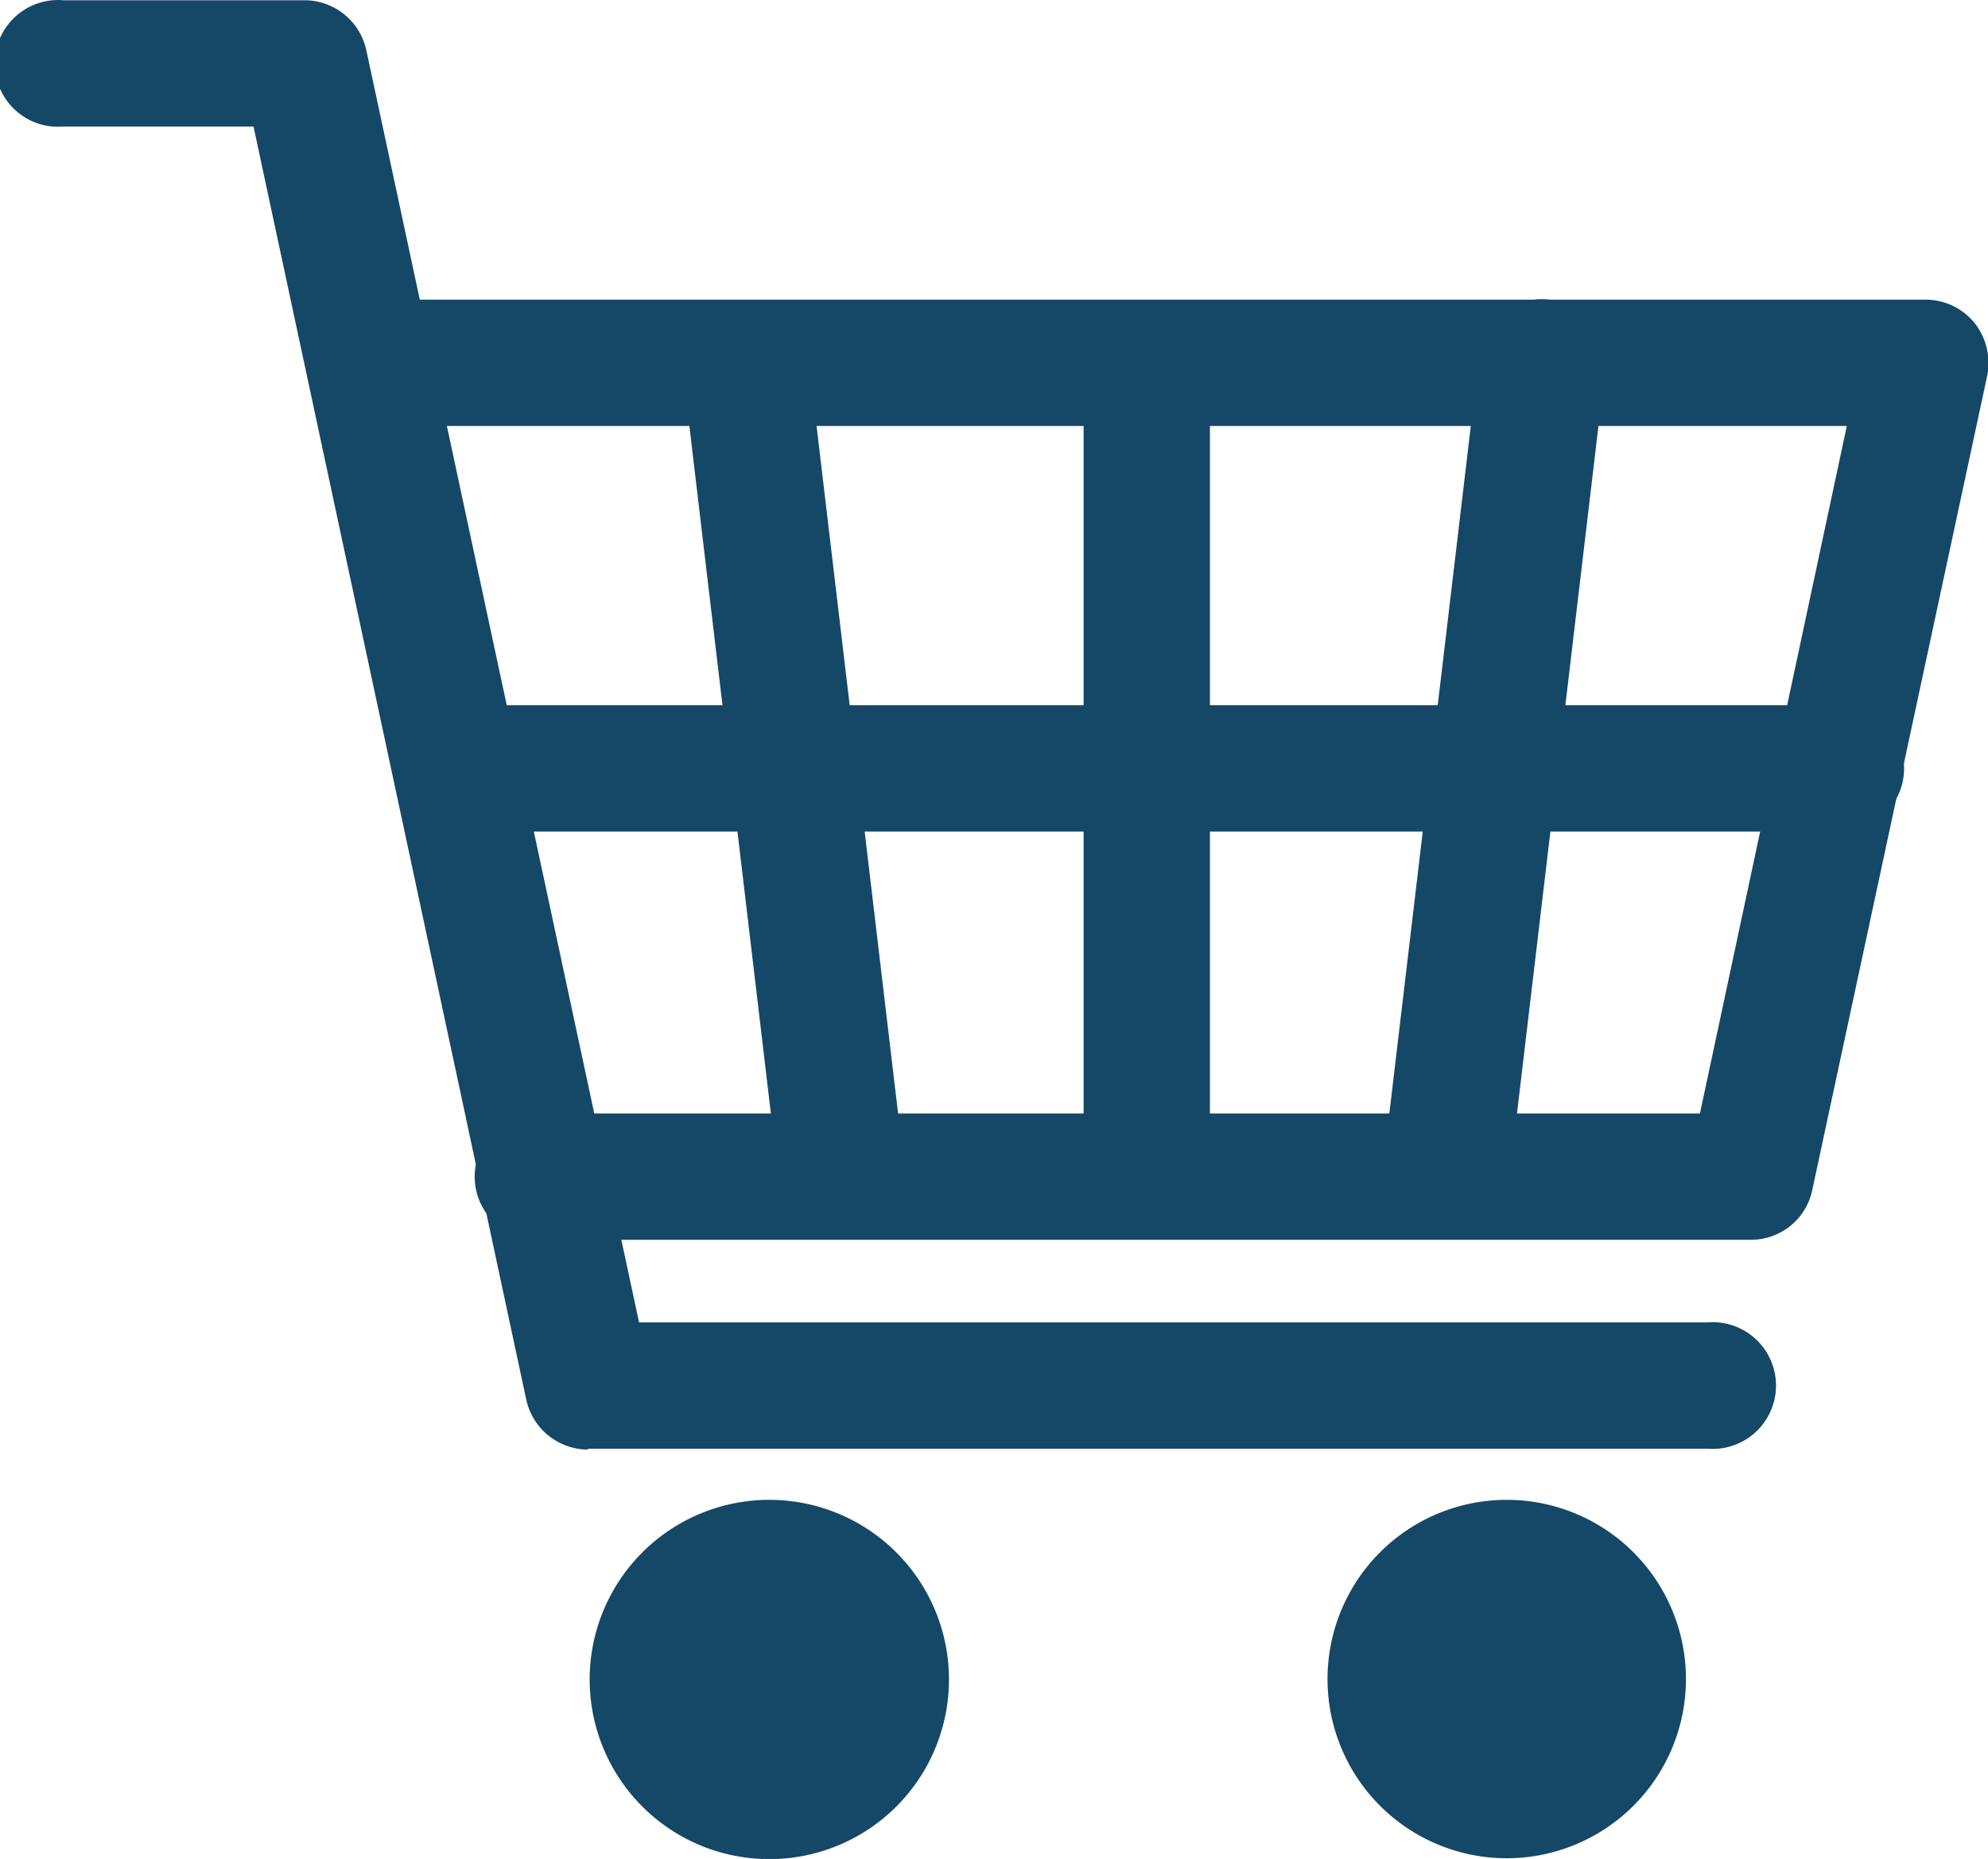
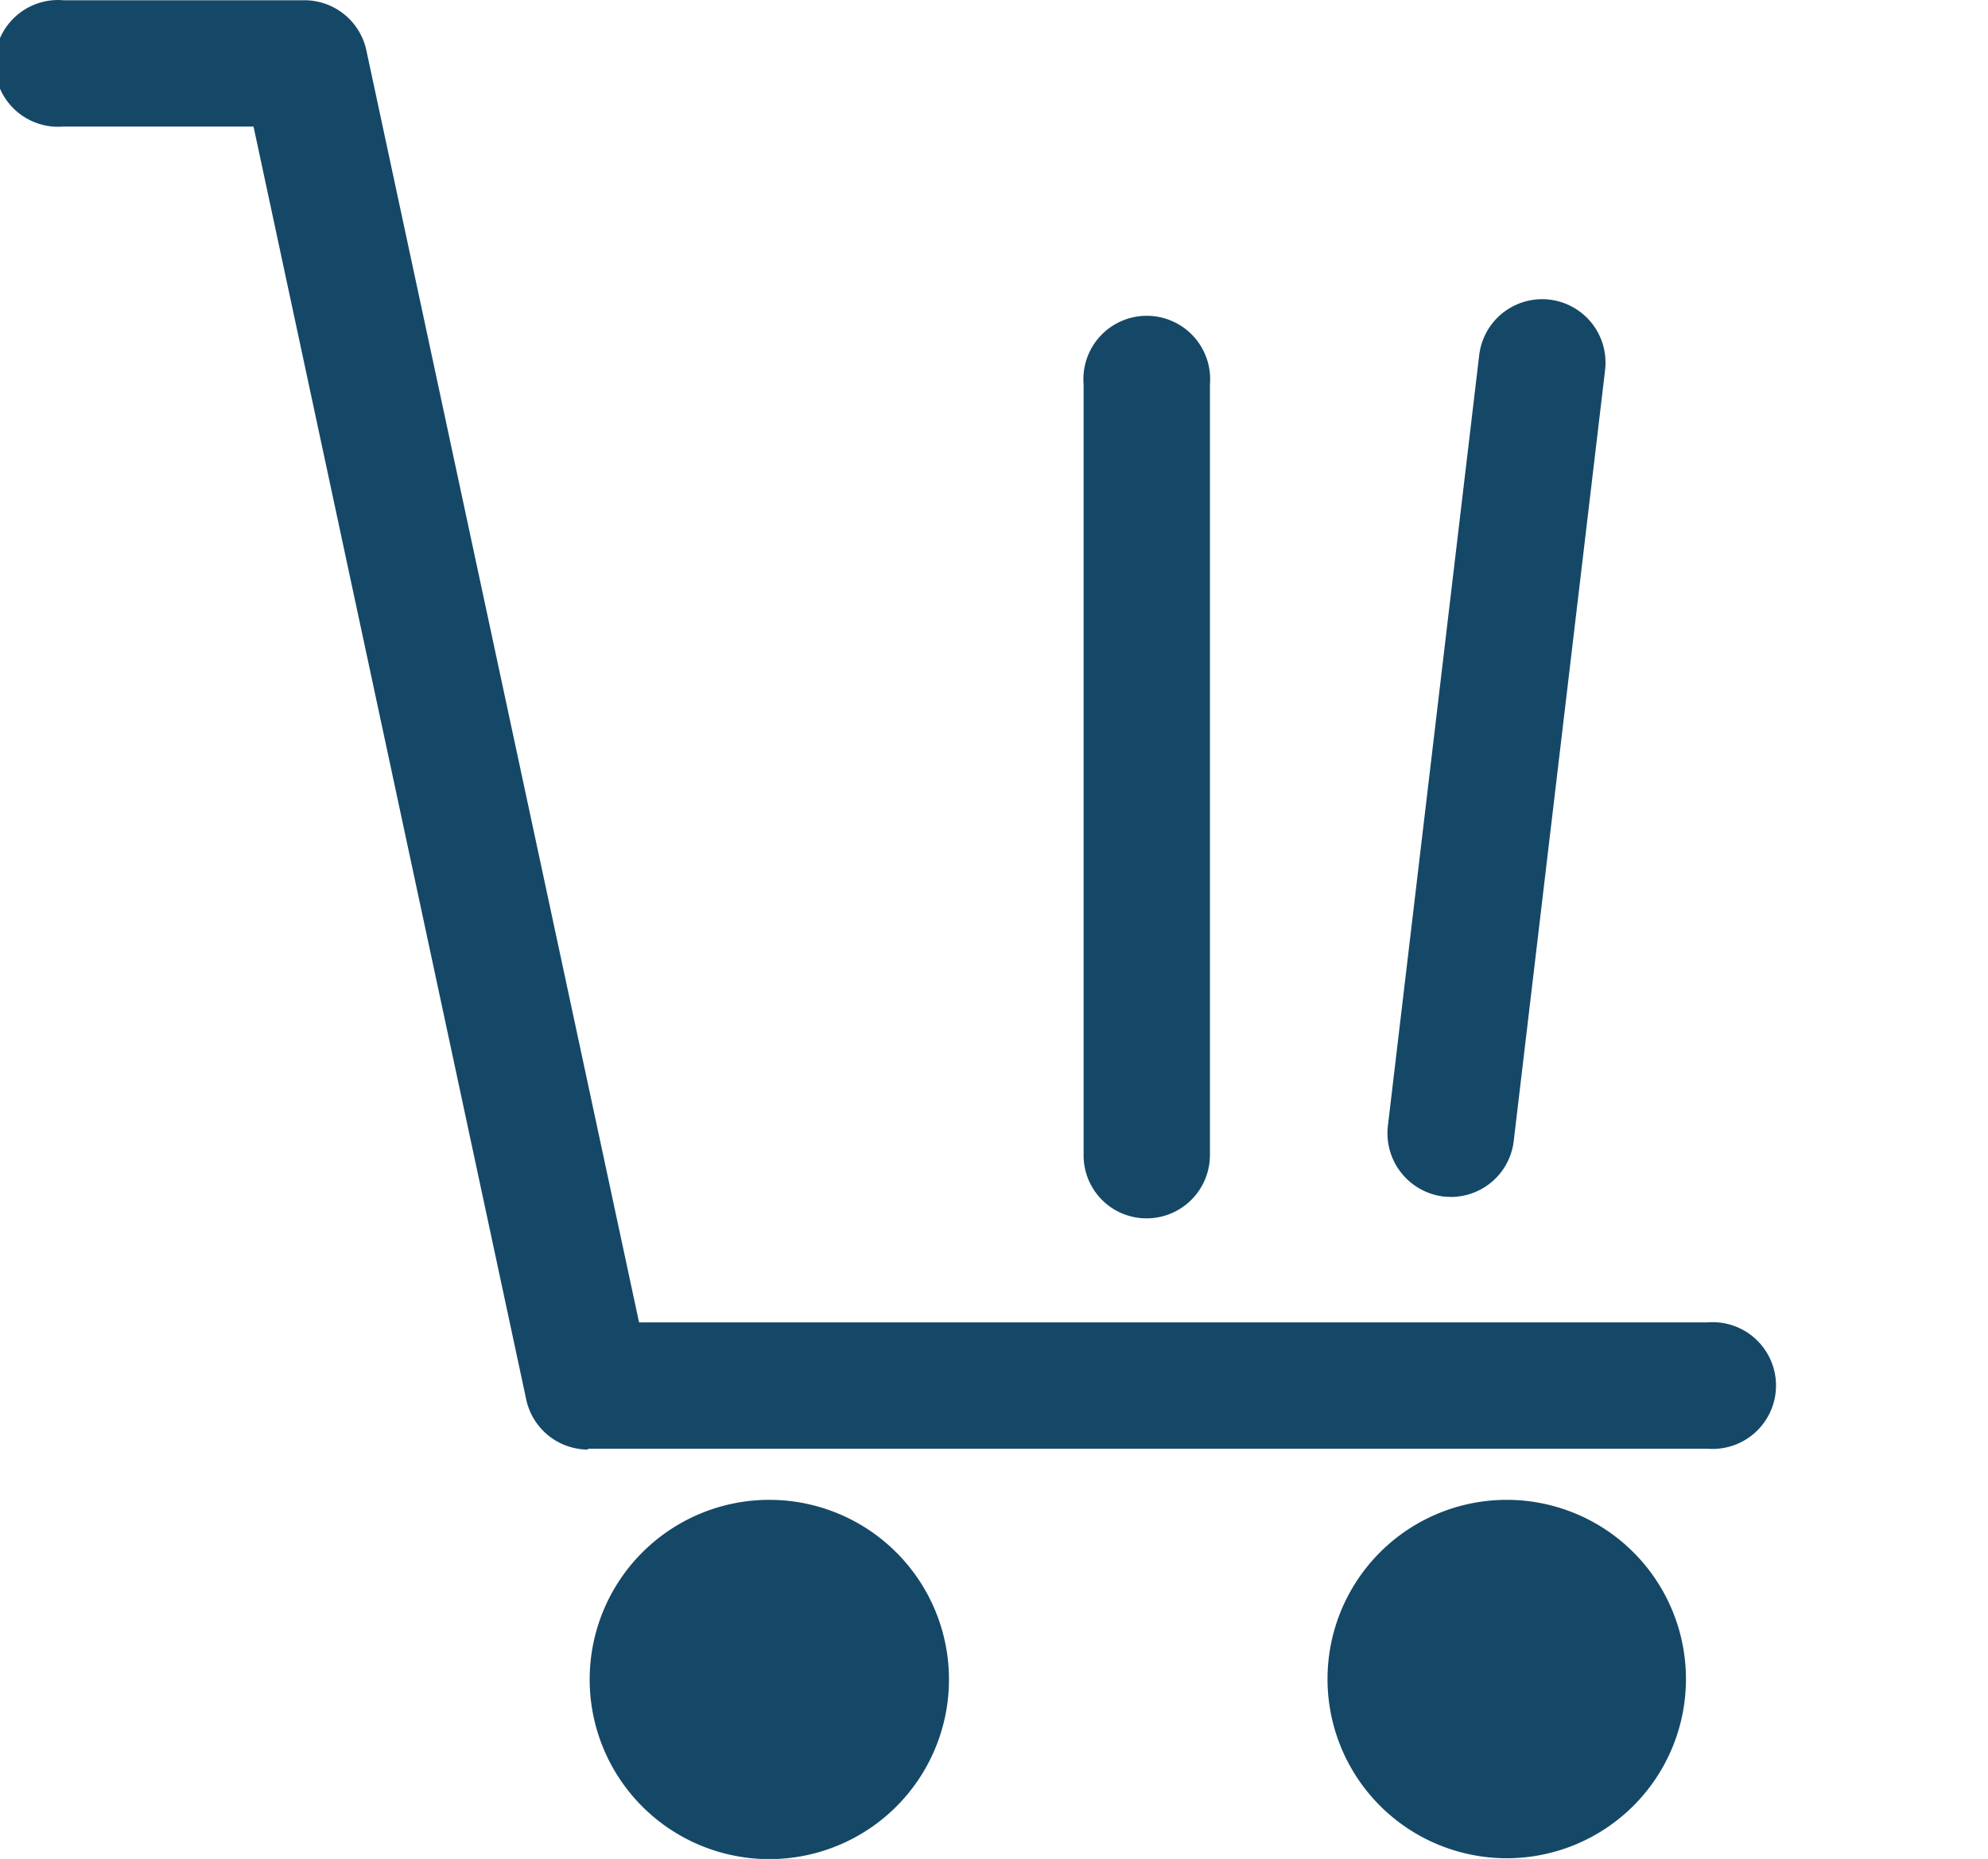
<svg xmlns="http://www.w3.org/2000/svg" id="Ebene_1" data-name="Ebene 1" width="16.04mm" height="15mm" viewBox="0 0 45.48 42.52">
  <g>
    <path d="M196.25,232.4a4.1,4.1,0,1,0,4.1-4.11,4.1,4.1,0,0,0-4.1,4.11" transform="translate(-165.88 -193.98)" fill="#154867" />
    <path d="M179.37,232.4a4.11,4.11,0,1,0,4.1-4.11,4.11,4.11,0,0,0-4.1,4.11" transform="translate(-165.88 -193.98)" fill="#154867" />
    <path d="M179.33,227.12h25.61a1.45,1.45,0,1,0,0-2.89H180.5l-6.24-29.11a1.45,1.45,0,0,0-1.41-1.14h-5.52a1.45,1.45,0,1,0,0,2.89h4.35L177.92,226a1.45,1.45,0,0,0,1.41,1.14" transform="translate(-165.88 -193.98)" fill="#154867" />
-     <path d="M178.31,222.34h27.62a1.43,1.43,0,0,0,1.41-1.14l4-18.62a1.48,1.48,0,0,0-.29-1.22,1.45,1.45,0,0,0-1.13-.53h-35.6a1.45,1.45,0,0,0,0,2.89h33.81l-3.36,15.73H178.31a1.45,1.45,0,1,0,0,2.89" transform="translate(-165.88 -193.98)" fill="#154867" />
-     <path d="M176.94,213h30.93a1.45,1.45,0,1,0,0-2.89H176.94a1.45,1.45,0,0,0,0,2.89" transform="translate(-165.88 -193.98)" fill="#154867" />
    <path d="M192.11,221.85a1.45,1.45,0,0,0,1.45-1.45V202.77a1.45,1.45,0,1,0-2.89,0V220.4a1.44,1.44,0,0,0,1.44,1.45" transform="translate(-165.88 -193.98)" fill="#154867" />
-     <path d="M199.07,221.36a1.45,1.45,0,0,0,1.44-1.28l2.09-17.64a1.45,1.45,0,0,0-2.88-.34l-2.09,17.64a1.46,1.46,0,0,0,1.27,1.61h.17" transform="translate(-165.88 -193.98)" fill="#154867" />
-     <path d="M185.07,221.77h.18a1.44,1.44,0,0,0,1.26-1.61l-2.09-17.63a1.45,1.45,0,1,0-2.87.34l2.09,17.63a1.45,1.45,0,0,0,1.43,1.28" transform="translate(-165.88 -193.98)" fill="#154867" />
+     <path d="M199.07,221.36a1.45,1.45,0,0,0,1.44-1.28l2.09-17.64a1.45,1.45,0,0,0-2.88-.34l-2.09,17.64a1.46,1.46,0,0,0,1.27,1.61" transform="translate(-165.88 -193.98)" fill="#154867" />
  </g>
</svg>